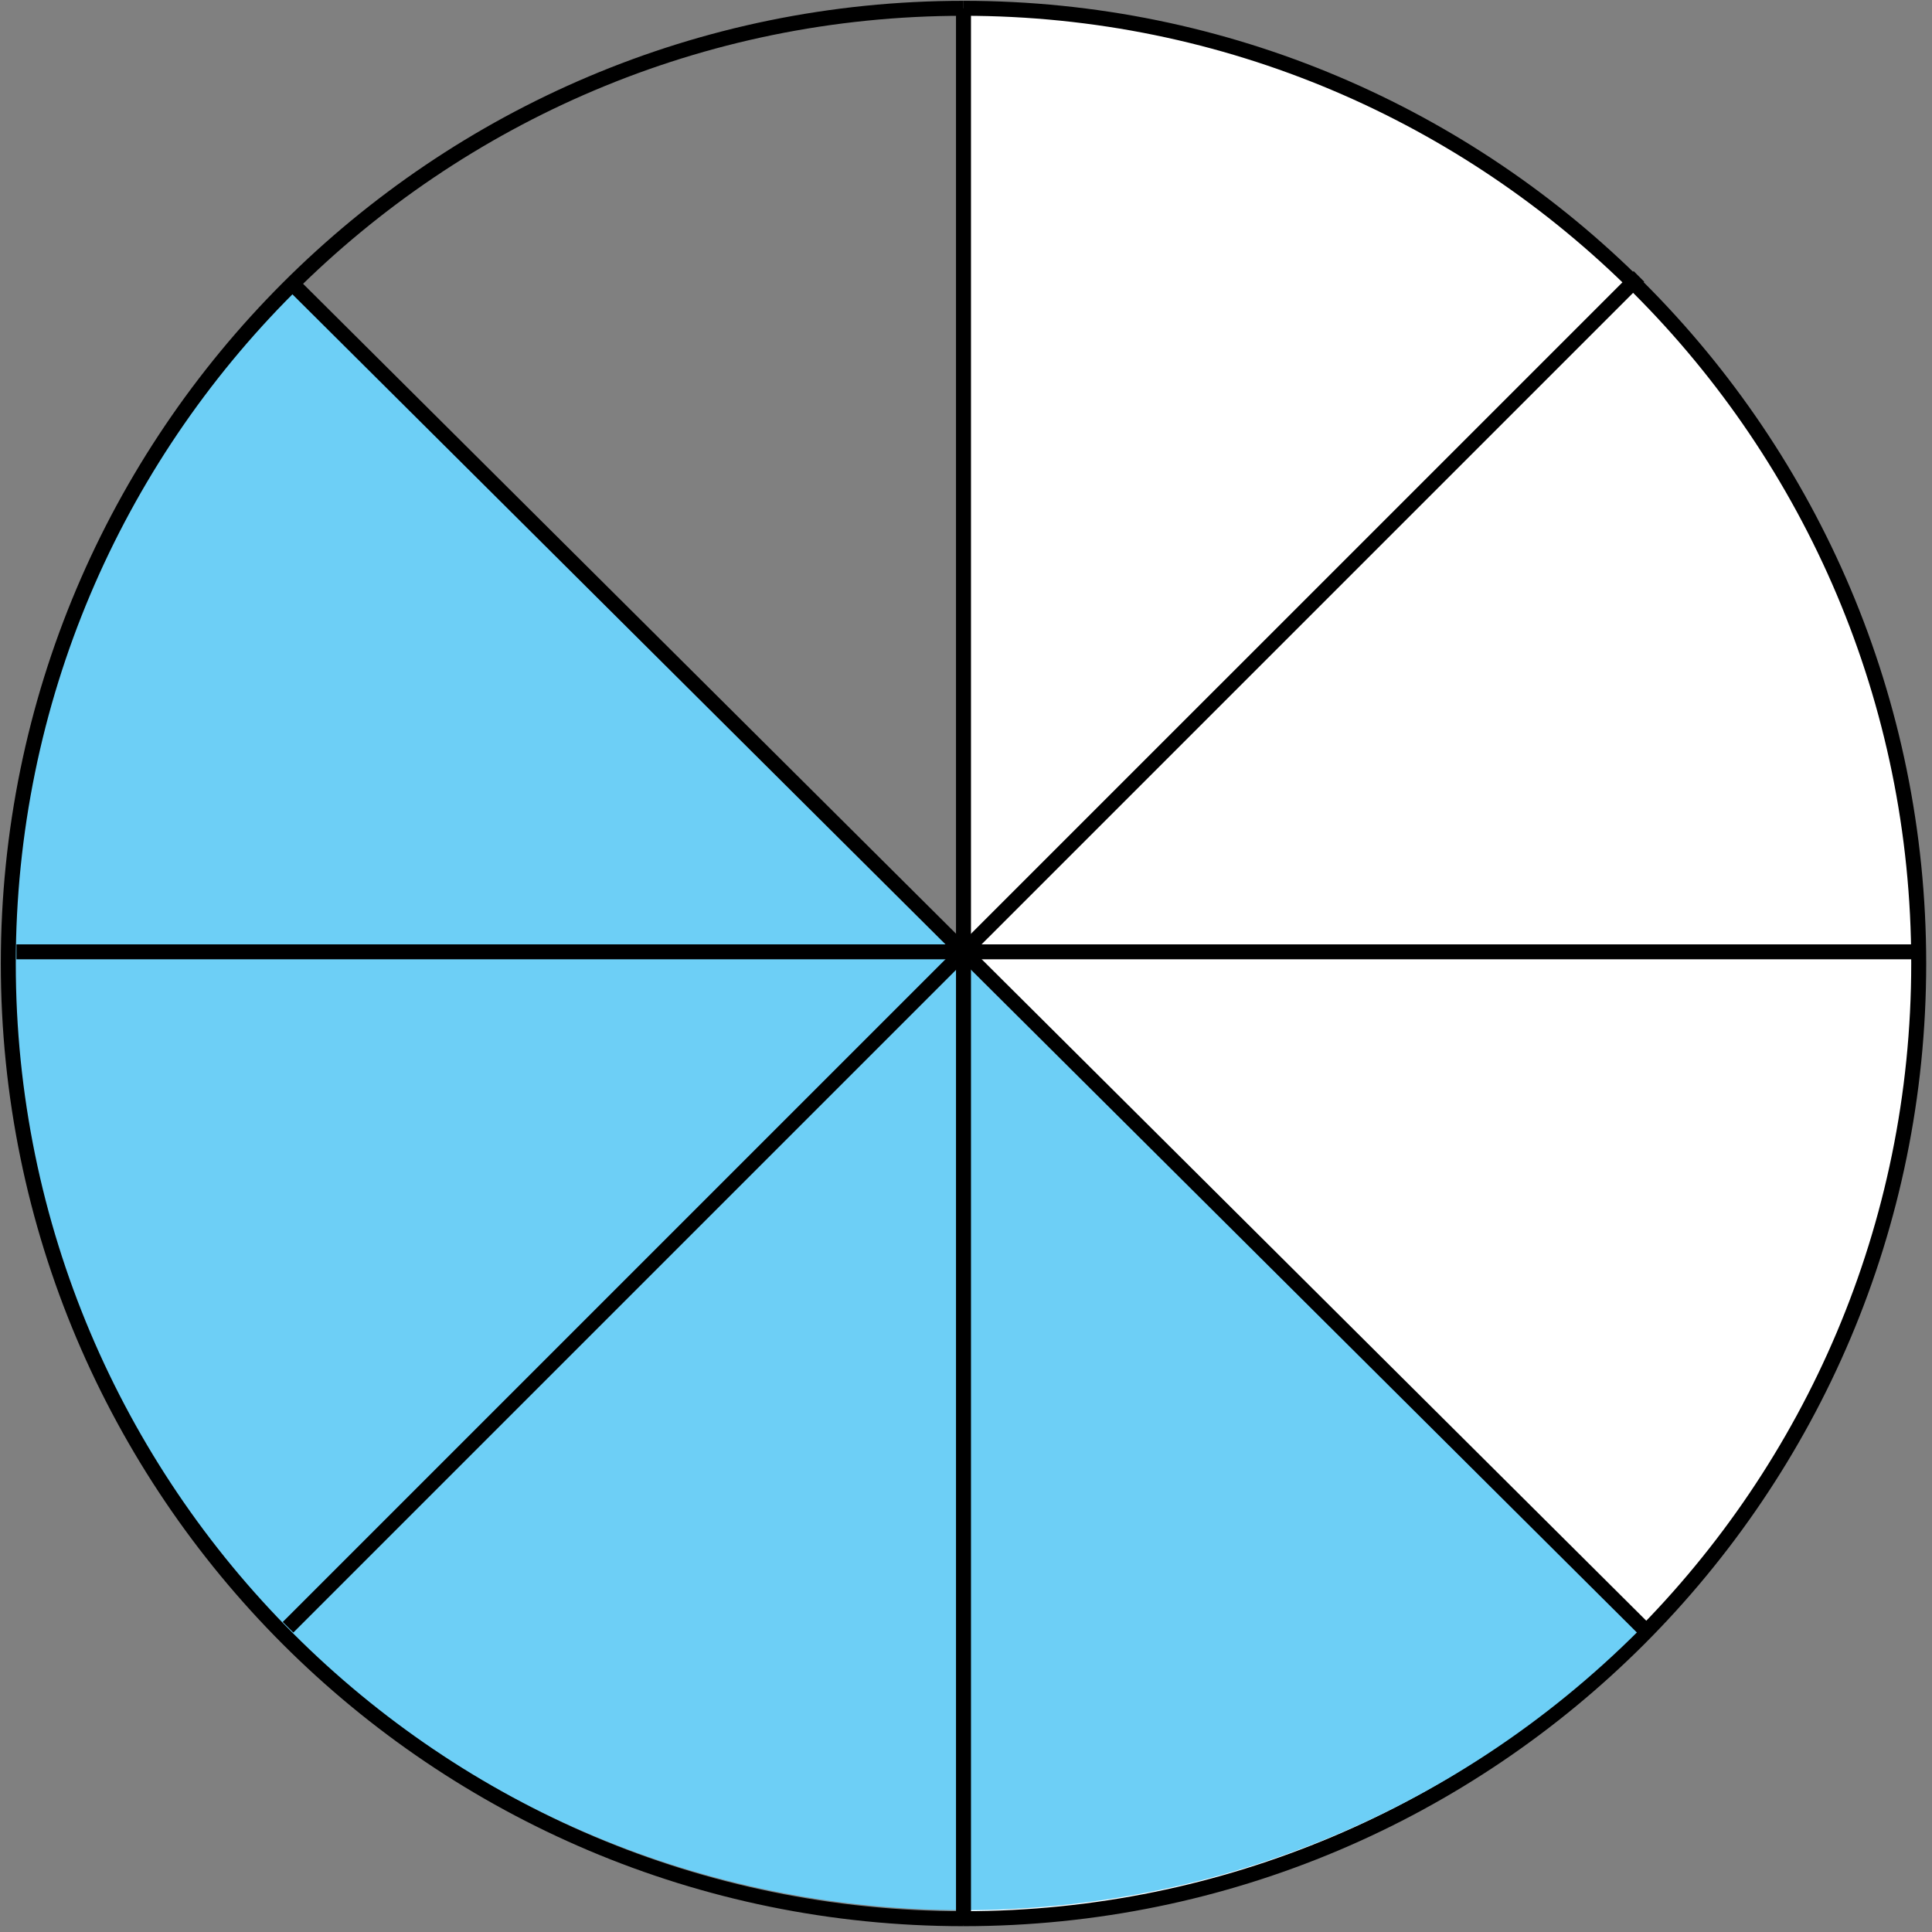
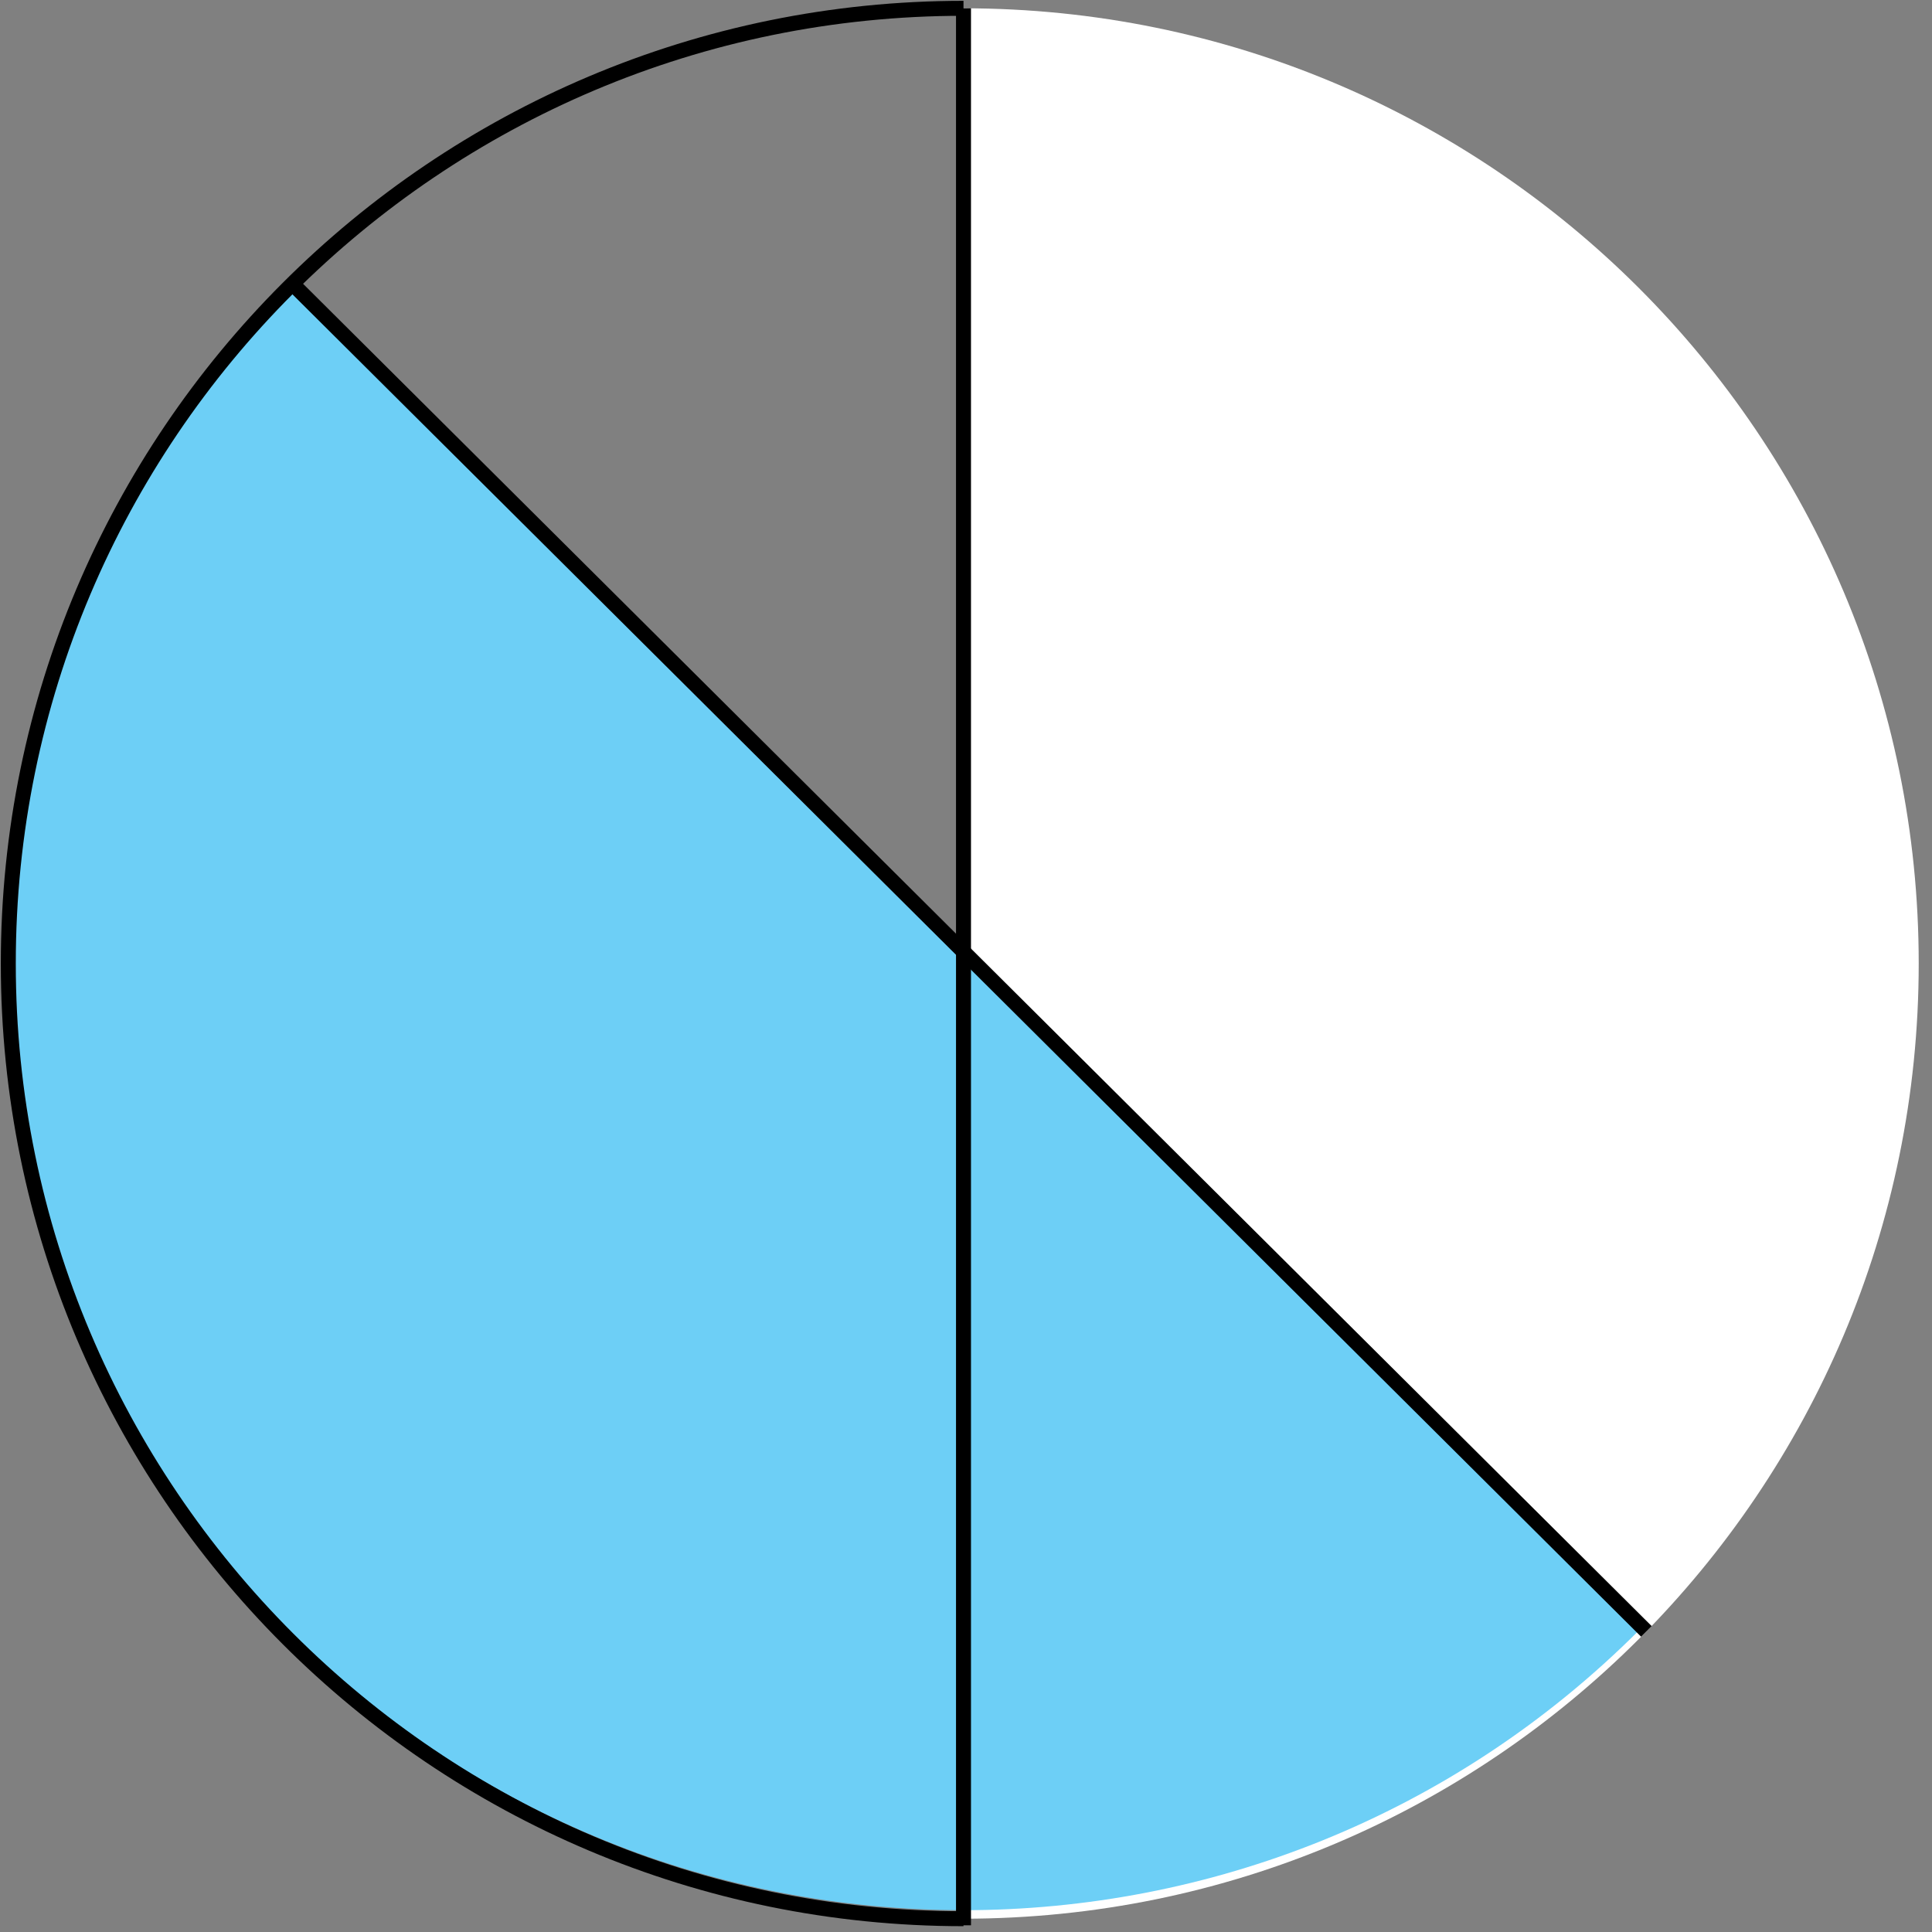
<svg xmlns="http://www.w3.org/2000/svg" width="129" height="129" viewBox="0 0 129 129" fill="none">
  <rect x="0" y="0" width="129" height="129" fill="#808080" stroke="none" />
  <path d="M64.333 0.554C99.558 0.554 128.113 29.109 128.113 64.333C128.113 99.558 99.558 128.112 64.333 128.112" fill="white" />
-   <path d="M64.333 0.554C99.558 0.554 128.113 29.109 128.113 64.333C128.113 99.558 99.558 128.112 64.333 128.112" stroke="black" stroke-miterlimit="8" stroke-linejoin="round" />
  <path d="M109.432 108.864C84.524 133.771 44.141 133.772 19.233 108.864C-5.673 83.957 -5.673 43.573 19.234 18.666" fill="#6DCFF6" />
  <path d="M64.333 0.555C29.108 0.555 0.554 29.111 0.554 64.333C0.553 99.559 29.109 128.112 64.333 128.112" stroke="black" stroke-miterlimit="8" stroke-linejoin="round" />
  <path d="M64.333 128.554V0.554" stroke="black" stroke-miterlimit="8" stroke-linejoin="round" />
-   <path d="M128.333 63.554H1.099" stroke="black" stroke-miterlimit="8" stroke-linejoin="round" />
  <path d="M19.244 18.667L109.929 108.928" stroke="black" stroke-miterlimit="8" stroke-linejoin="round" />
-   <path d="M19.233 108.653L109.432 18.456" stroke="black" stroke-miterlimit="8" stroke-linejoin="round" />
</svg>